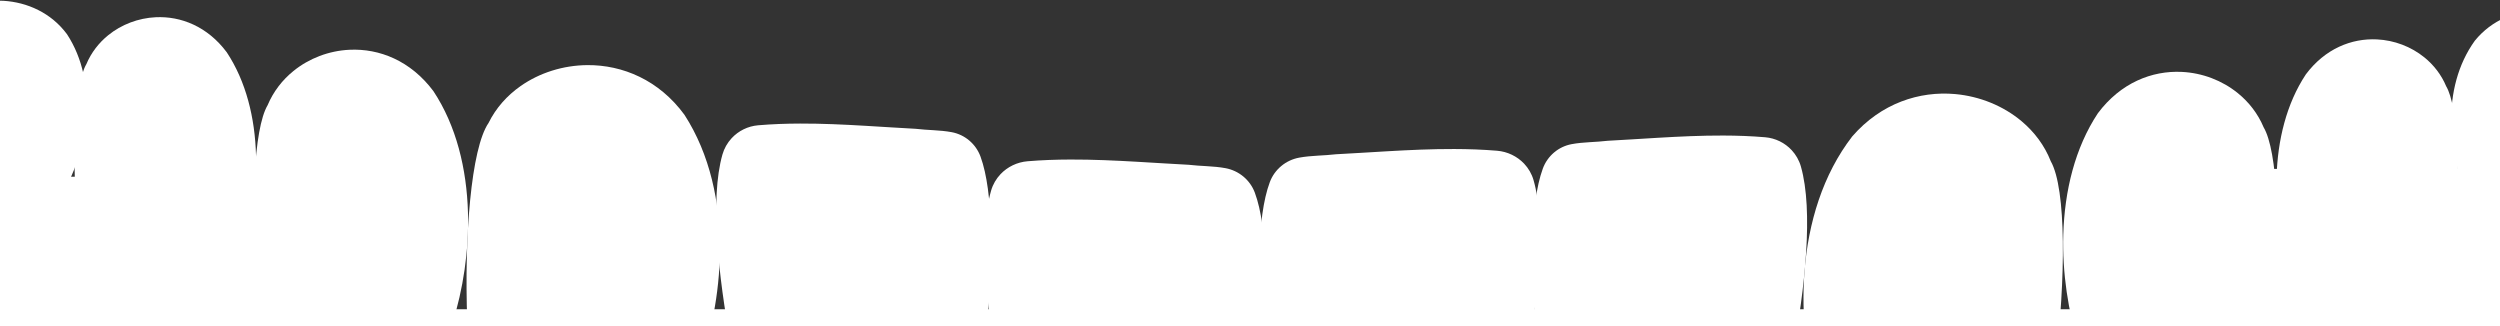
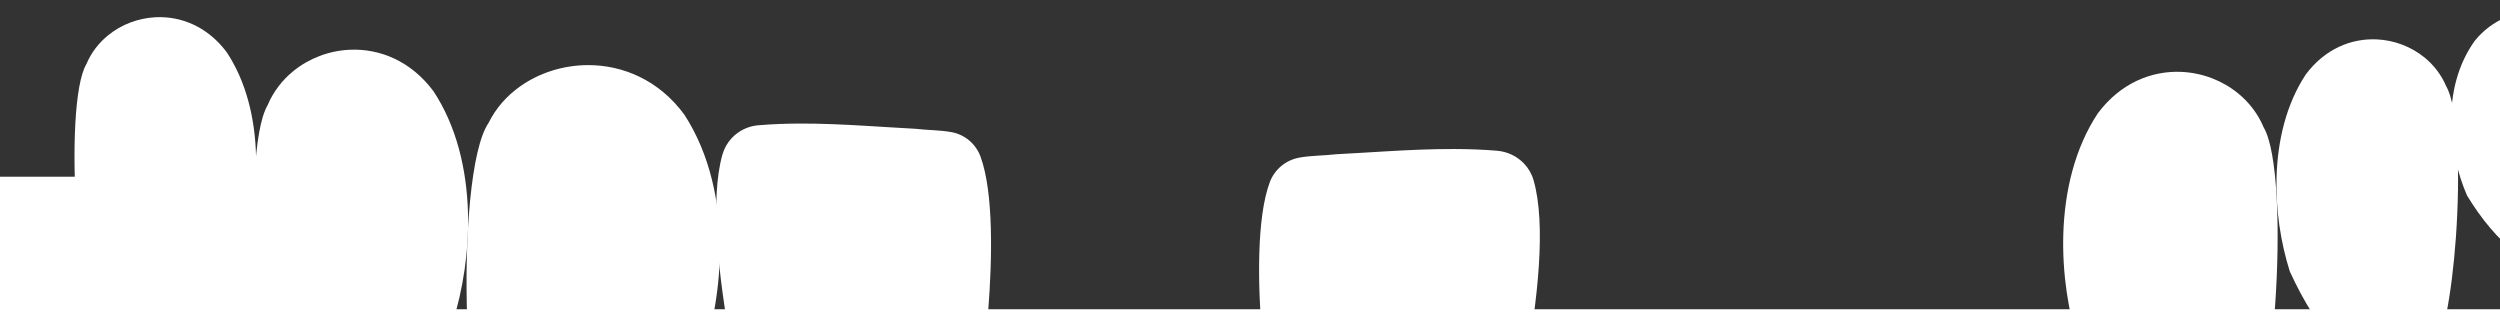
<svg xmlns="http://www.w3.org/2000/svg" width="1924" height="251" viewBox="0 0 1924 251" fill="none">
  <rect x="0" y="0" width="1924" height="251" fill="#333333" stroke="none" />
  <g clip-path="url(#clip0_447_3508)">
-     <path d="M51.242 143.473C39.727 159.979 25.628 175.533 9.714 185.73C3.473 189.724 -3.046 192.898 -9.791 194.975C-15.634 196.178 -22.259 196.906 -28.792 196.628C-38.584 196.218 -48.178 193.612 -54.657 187.119C-62.952 176.736 -66.437 144.809 -65.947 111.626C-65.391 73.747 -59.64 34.215 -49.887 23.251C-45.727 16.81 -39.658 11.599 -32.462 7.79C-22.299 2.42 -9.883 -0.146 2.678 0.622C20.858 1.719 39.316 9.774 51.587 26.359C63.751 45.02 67.885 67.108 66.414 88.983C65.129 108.134 59.524 127.126 51.255 143.473H51.242Z" fill="white" />
    <path d="M1898.6 150.417C1909.2 167.849 1922.42 184.46 1937.77 195.716C1943.78 200.133 1950.12 203.717 1956.74 206.217C1962.52 207.778 1969.09 208.875 1975.62 208.968C1985.42 209.113 1995.14 206.984 2001.97 200.755C2010.8 190.663 2016.04 158.406 2017.36 124.627C2018.87 86.074 2015.27 45.563 2006.14 33.858C2002.34 27.073 1996.56 21.426 1989.58 17.154C1979.73 11.123 1967.46 7.817 1954.89 7.896C1936.68 7.989 1917.81 15.144 1904.64 31.319C1891.48 49.61 1886.14 71.843 1886.42 94.155C1886.67 113.702 1891.22 133.316 1898.6 150.404V150.417Z" fill="white" />
    <path d="M186.849 191.801C176.42 214.655 163.143 236.61 147.361 251.859C141.173 257.837 134.601 262.784 127.658 266.355C121.589 268.683 114.632 270.468 107.662 270.957C97.234 271.711 86.766 269.569 79.173 262.017C69.249 249.664 62.08 208.809 59.006 165.812C55.495 116.718 57.31 64.833 66.466 49.372C70.189 40.498 76.059 32.959 83.281 27.1C93.484 18.834 106.39 13.914 119.8 13.266C139.212 12.327 159.671 20.355 174.499 40.22C189.432 62.783 196.217 90.835 197.025 119.323C197.727 144.281 193.858 169.568 186.835 191.788L186.849 191.801Z" fill="white" />
    <path d="M348.113 249.122C335.79 276.103 320.128 302.038 301.484 320.052C294.17 327.115 286.418 332.96 278.216 337.166C271.047 339.904 262.832 342.02 254.616 342.602C242.293 343.488 229.944 340.962 220.986 332.035C209.273 317.446 200.805 269.199 197.161 218.425C193.014 160.456 195.161 99.181 205.973 80.929C210.372 70.455 217.302 61.554 225.836 54.636C237.881 44.876 253.119 39.056 268.954 38.303C291.877 37.192 316.033 46.688 333.551 70.137C351.187 96.787 359.191 129.905 360.145 163.538C360.98 193.005 356.395 222.869 348.113 249.109V249.122Z" fill="white" />
    <path d="M1762.21 208.836C1772.64 231.69 1785.91 253.645 1801.7 268.894C1807.88 274.872 1814.46 279.818 1821.4 283.389C1827.47 285.717 1834.43 287.503 1841.4 287.992C1851.82 288.746 1862.29 286.603 1869.88 279.051C1879.81 266.698 1886.98 225.844 1890.05 182.847C1893.56 133.753 1891.75 81.868 1882.59 66.407C1878.87 57.532 1873 49.994 1865.78 44.148C1855.57 35.882 1842.67 30.962 1829.26 30.314C1809.85 29.375 1789.39 37.403 1774.56 57.268C1759.63 79.831 1752.84 107.883 1752.03 136.371C1751.33 161.328 1755.2 186.616 1762.22 208.836H1762.21Z" fill="white" />
    <path d="M1599.95 266.156C1612.27 293.137 1627.93 319.073 1646.57 337.086C1653.89 344.149 1661.64 349.995 1669.84 354.2C1677.01 356.938 1685.23 359.054 1693.44 359.636C1705.77 360.522 1718.11 357.996 1727.07 349.069C1738.79 334.481 1747.25 286.233 1750.9 235.459C1755.04 177.49 1752.9 116.215 1742.09 97.964C1737.69 87.489 1730.76 78.588 1722.22 71.671C1710.18 61.91 1694.94 56.091 1679.1 55.337C1656.18 54.226 1632.03 63.722 1614.51 87.171C1596.87 113.821 1588.87 146.939 1587.91 180.572C1587.08 210.039 1591.66 239.903 1599.95 266.143V266.156Z" fill="white" />
    <path d="M536.135 287.846C520.447 317.247 500.836 345.339 478.084 364.49C469.166 372.002 459.759 378.139 449.913 382.437C441.34 385.162 431.574 387.119 421.862 387.41C407.312 387.833 392.856 384.461 382.692 374.145C369.521 357.414 361.664 303.44 359.597 246.886C357.238 182.318 362.459 114.377 376.001 94.591C381.632 83.151 390.192 73.588 400.554 66.301C415.17 56.011 433.376 50.245 452.073 50.112C479.131 49.927 507.183 61.566 526.794 88.401C546.405 118.794 554.395 155.945 554.05 193.348C553.746 226.108 547.041 259.067 536.135 287.846Z" fill="white" />
-     <path d="M1398.78 307.076C1412.2 338.302 1429.72 368.523 1451.21 389.923C1459.64 398.308 1468.68 405.344 1478.31 410.555C1486.79 414.047 1496.56 416.877 1506.4 417.975C1521.16 419.628 1536.15 417.419 1547.37 407.791C1562.2 391.88 1574.86 337.668 1581.83 280.334C1589.78 214.866 1590.33 145.325 1578.26 124.071C1573.52 111.969 1565.63 101.508 1555.74 93.215C1541.76 81.523 1523.73 74.117 1504.73 72.397C1477.24 69.924 1447.7 79.381 1425.45 105.026C1402.89 134.281 1391.57 171.379 1388.7 209.443C1386.19 242.786 1390.17 276.868 1398.78 307.05V307.076Z" fill="white" />
-     <path d="M1343.51 401.099C1330.46 421.414 1311.18 432.167 1284.49 432.167C1271.48 432.167 1261.28 431.148 1252.93 428.82C1238.14 424.707 1229.2 416.507 1220.91 402.699C1213.41 390.188 1207.44 376.671 1202.59 362.665C1195.27 341.557 1190.5 319.364 1186.91 297.938C1183.52 275.348 1178.22 226.637 1179.43 184.474C1180.04 163.167 1182.3 143.54 1187.34 129.785C1190.92 119.985 1199.38 112.829 1209.53 110.938C1218.6 109.245 1228.23 109.457 1237.24 108.346C1249.97 107.671 1262.77 106.812 1275.59 106.058C1292.46 105.066 1309.35 104.259 1326.22 104.312C1337 104.338 1347.76 104.722 1358.5 105.635C1366.42 106.309 1373.67 109.946 1378.89 115.58C1382.15 119.099 1384.63 123.384 1385.99 128.211C1395.64 162.201 1389.21 221.36 1379.47 274.131C1370.95 320.289 1359.89 361.567 1354.83 376.79C1351.77 385.982 1348.02 394.103 1343.54 401.086L1343.51 401.099Z" fill="white" />
-     <path d="M806.154 419.562C819.484 439.877 839.188 450.629 866.457 450.629C879.748 450.629 890.176 449.611 898.696 447.283C913.815 443.17 922.932 434.97 931.399 421.162C939.058 408.651 945.167 395.134 950.122 381.128C957.596 360.019 962.472 337.826 966.129 316.401C969.588 293.811 975.02 245.1 973.788 202.937C973.165 181.63 970.846 162.003 965.705 148.248C962.048 138.448 953.408 131.292 943.033 129.401C933.771 127.708 923.939 127.92 914.716 126.809C901.704 126.134 888.626 125.275 875.534 124.521C858.308 123.529 841.029 122.722 823.817 122.775C812.805 122.801 801.794 123.185 790.836 124.098C782.74 124.772 775.346 128.409 770.006 134.043C766.68 137.561 764.149 141.847 762.758 146.674C752.899 180.664 759.471 239.823 769.423 292.594C778.128 338.752 789.431 380.03 794.599 395.253C797.726 404.445 801.556 412.565 806.14 419.549L806.154 419.562Z" fill="white" />
    <path d="M598.45 391.88C611.502 412.195 630.782 422.948 657.469 422.948C670.481 422.948 680.684 421.929 689.032 419.602C703.82 415.488 712.764 407.288 721.046 393.481C728.545 380.969 734.521 367.452 739.371 353.446C746.686 332.338 751.456 310.145 755.047 288.719C758.439 266.129 763.739 217.419 762.533 175.255C761.924 153.948 759.658 134.321 754.623 120.566C751.045 110.766 742.578 103.611 732.428 101.719C723.364 100.026 713.731 100.238 704.721 99.127C691.987 98.453 679.187 97.593 666.373 96.839C649.505 95.847 632.61 95.04 615.742 95.093C604.956 95.12 594.197 95.503 583.464 96.416C575.54 97.09 568.292 100.727 563.071 106.362C559.811 109.88 557.333 114.165 555.968 118.992C546.322 152.983 552.748 212.142 562.488 264.913C571.008 311.071 582.072 352.348 587.134 367.571C590.195 376.763 593.945 384.884 598.424 391.867L598.45 391.88Z" fill="white" />
    <path d="M1136.81 411.468C1123.48 431.783 1103.77 442.536 1076.51 442.536C1063.21 442.536 1052.79 441.517 1044.27 439.19C1029.15 435.076 1020.03 426.876 1011.56 413.069C1003.9 400.557 997.796 387.04 992.84 373.034C985.367 351.926 980.491 329.733 976.833 308.307C973.375 285.717 967.942 237.007 969.175 194.843C969.797 173.536 972.116 153.909 977.257 140.154C980.915 130.354 989.554 123.199 999.929 121.307C1009.19 119.614 1019.02 119.826 1028.25 118.715C1041.26 118.041 1054.34 117.181 1067.43 116.427C1084.65 115.435 1101.93 114.628 1119.15 114.681C1130.16 114.708 1141.17 115.091 1152.13 116.004C1160.22 116.678 1167.62 120.315 1172.96 125.95C1176.28 129.468 1178.81 133.753 1180.2 138.58C1190.06 172.571 1183.49 231.73 1173.54 284.5C1164.83 330.659 1153.53 371.936 1148.36 387.159C1145.24 396.351 1141.41 404.472 1136.82 411.455L1136.81 411.468Z" fill="white" />
    <rect y="238" width="1924" height="213" fill="white" />
    <rect y="136" width="229" height="192" fill="white" />
-     <rect x="1695" y="130" width="229" height="192" fill="white" />
  </g>
  <defs>
    <clipPath id="clip0_447_3508">
      <rect width="1924" height="251" fill="white" />
    </clipPath>
  </defs>
</svg>